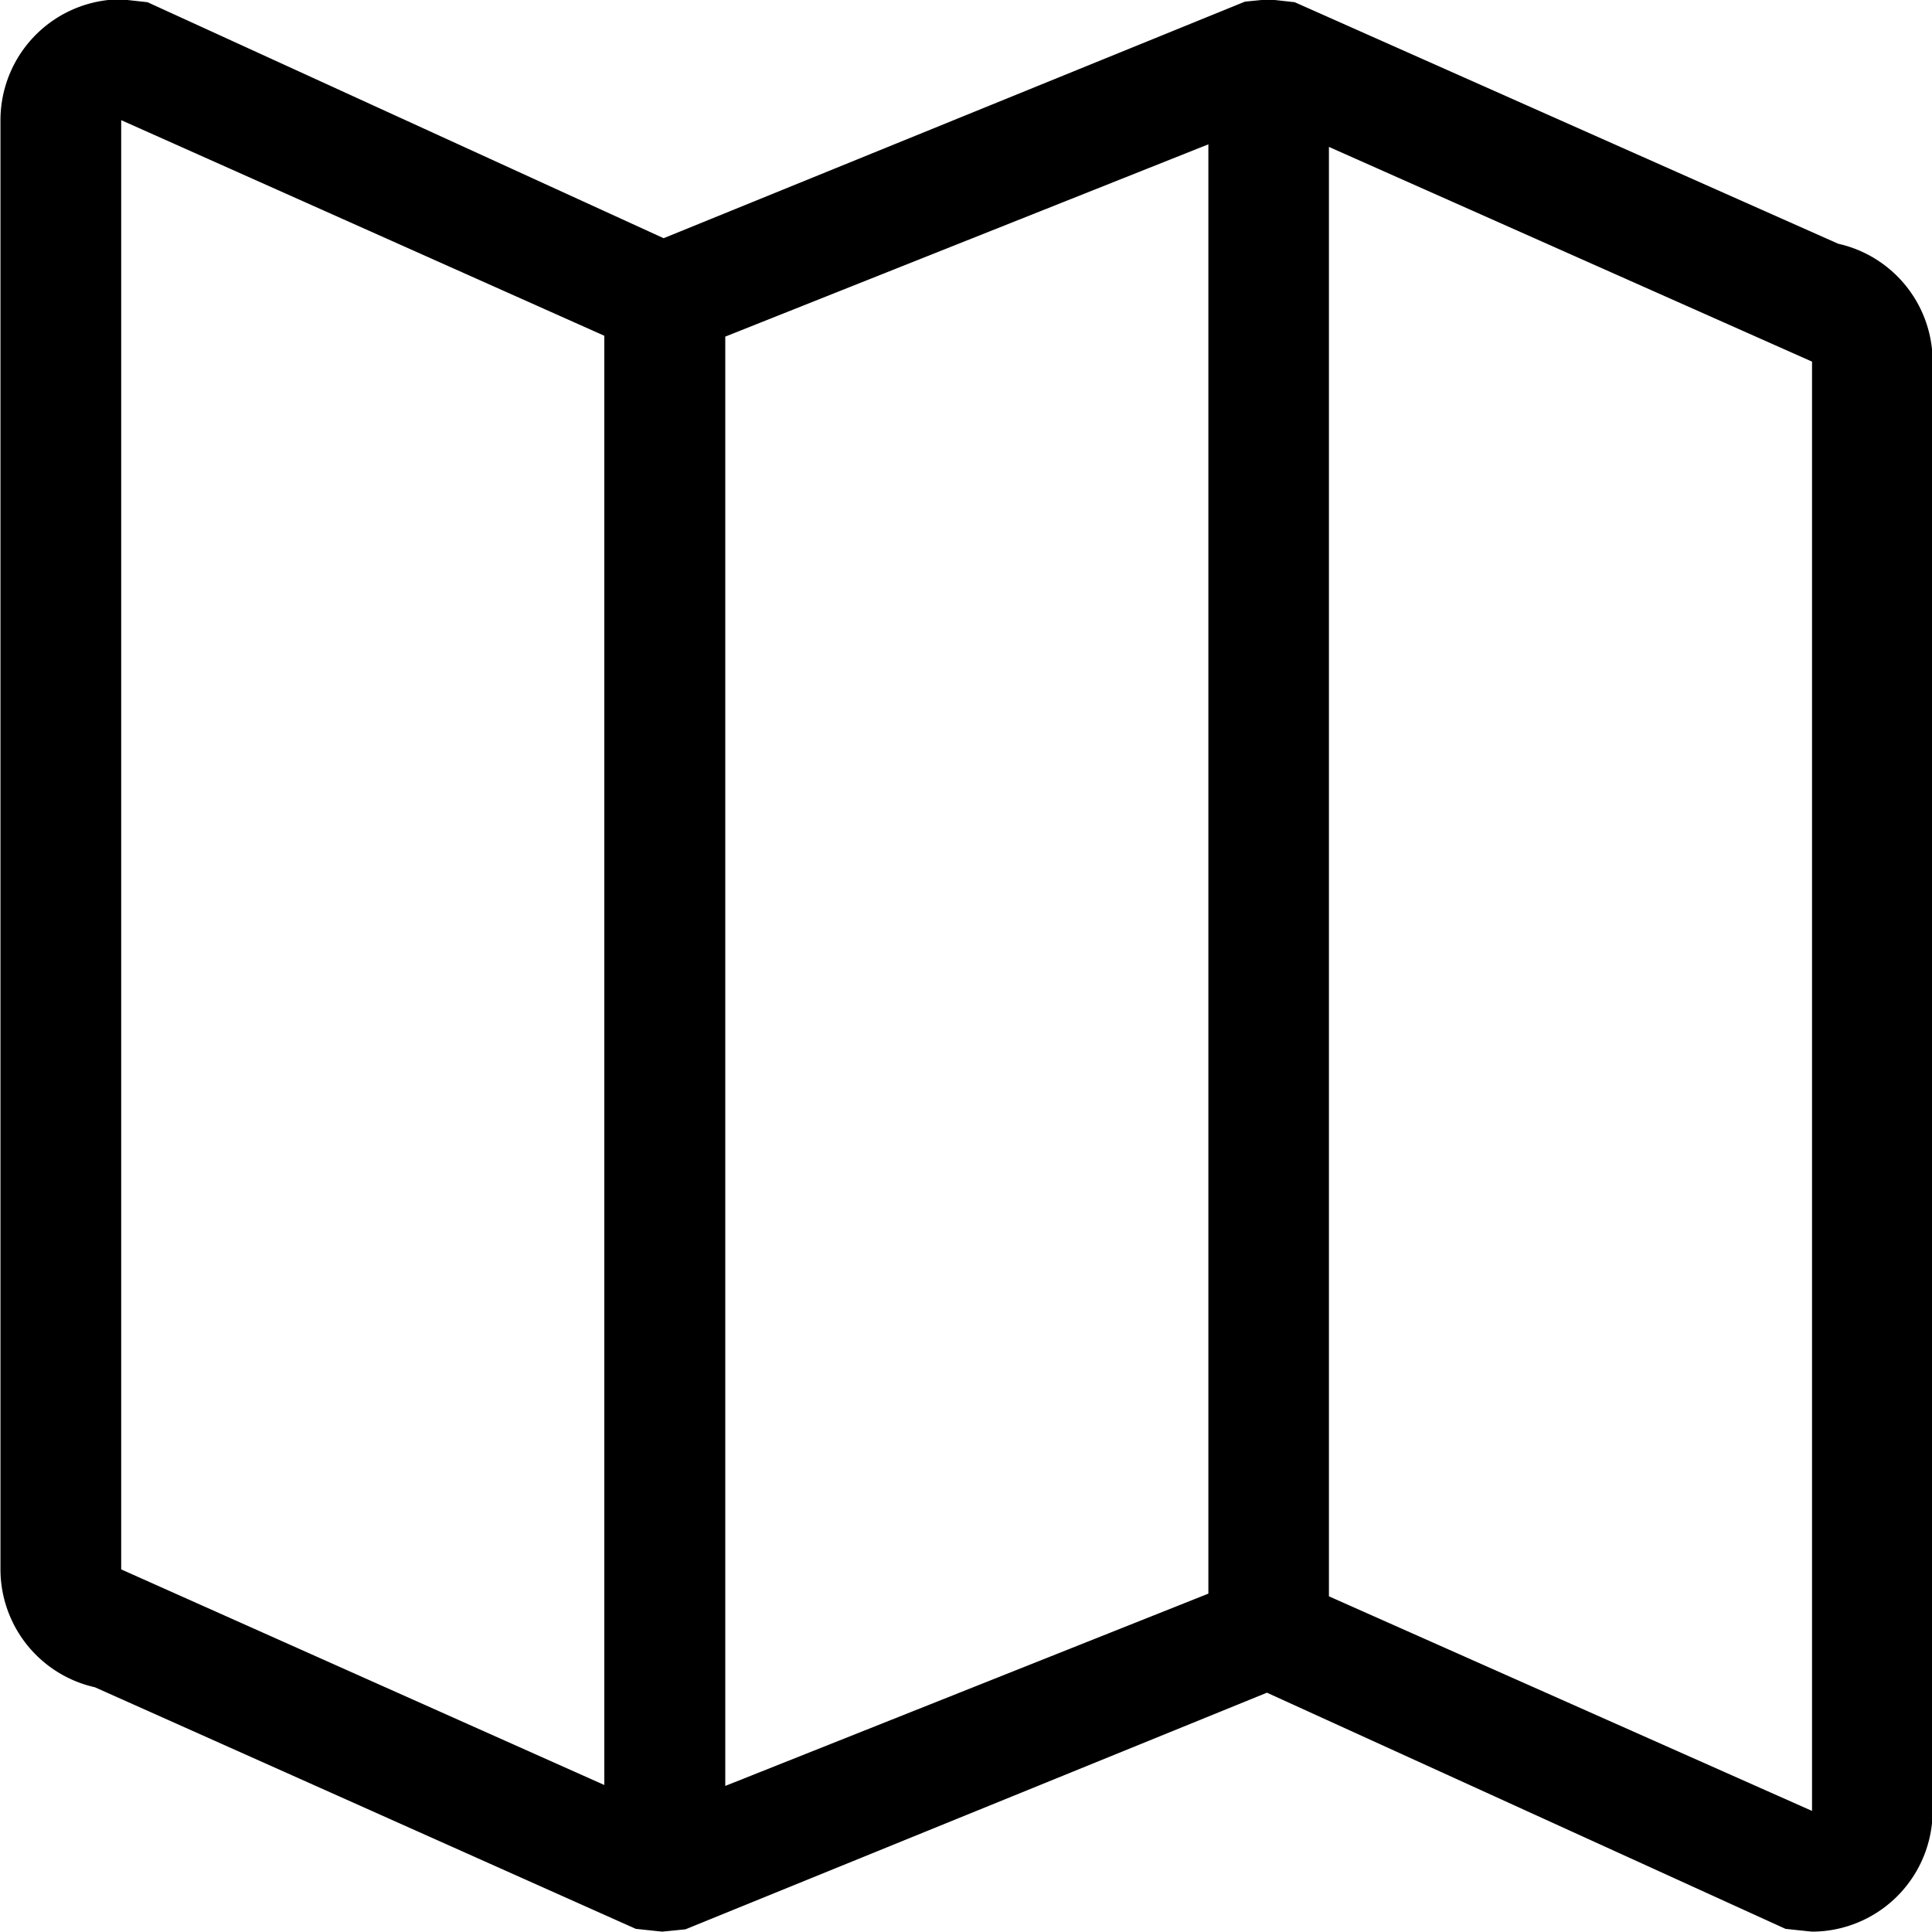
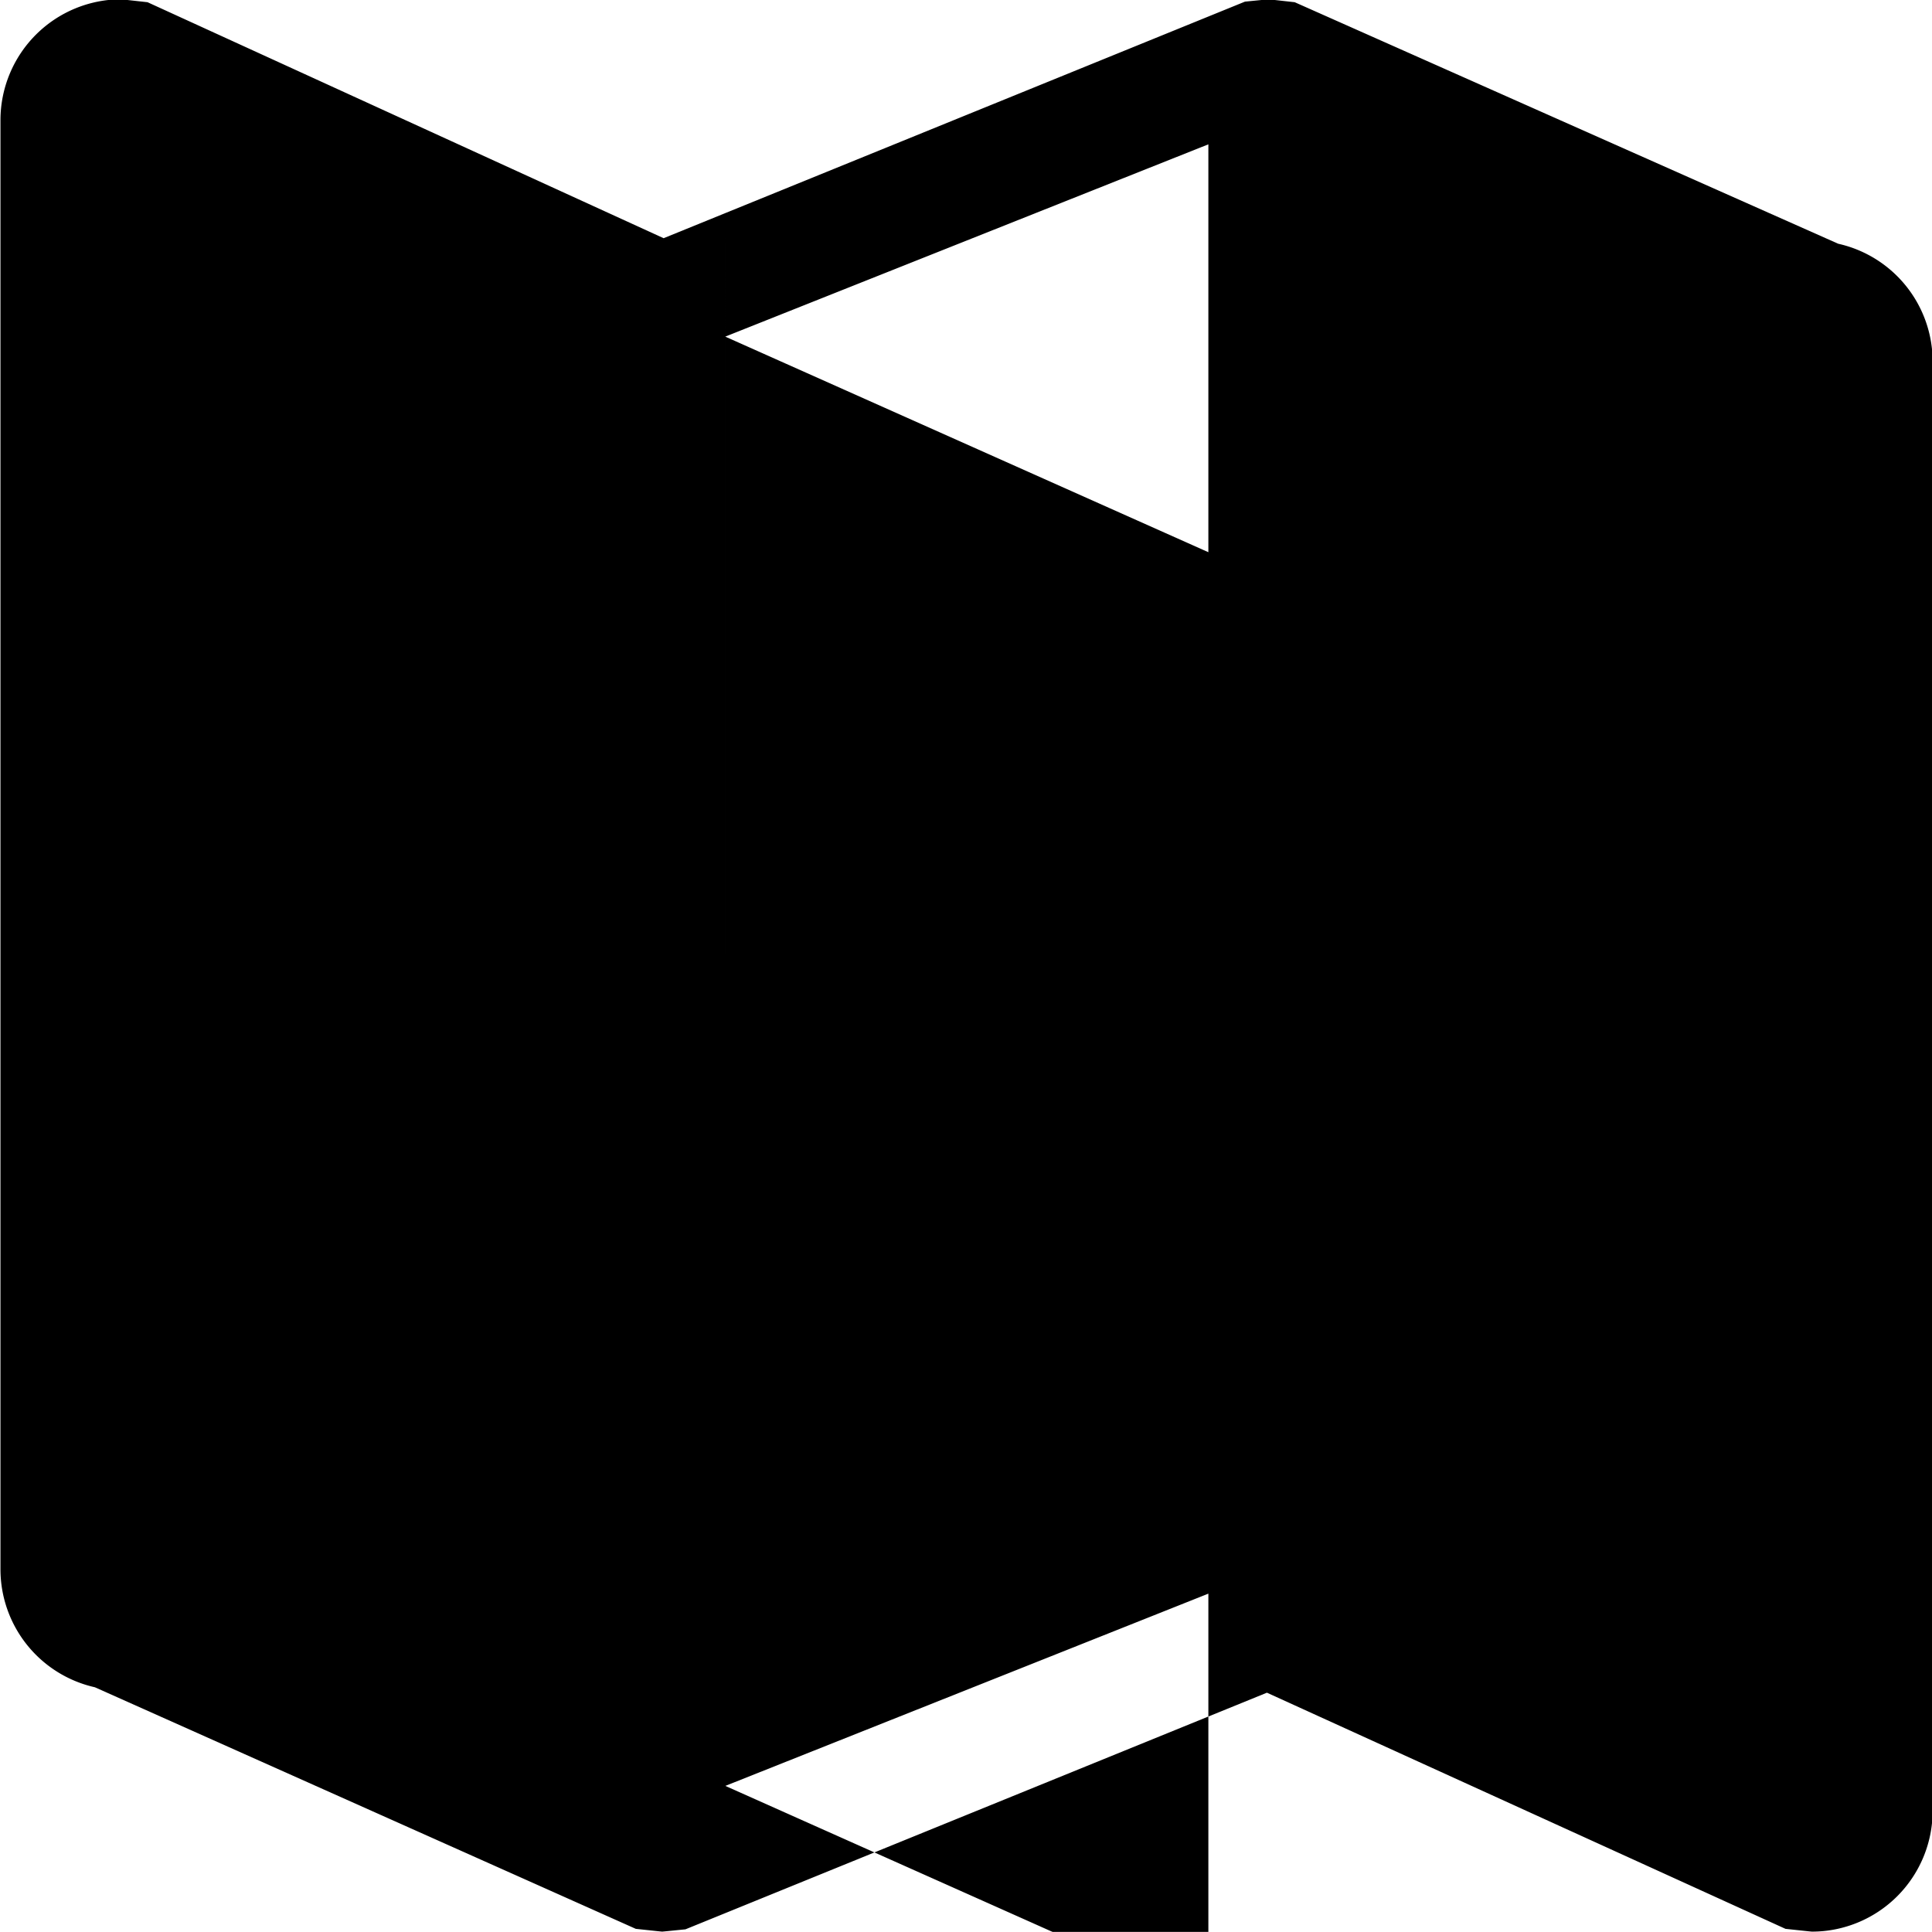
<svg xmlns="http://www.w3.org/2000/svg" width="33.157" height="33.156">
  <defs>
    <filter id="a" x="445.312" y="720.438" width="33.157" height="33.156" filterUnits="userSpaceOnUse">
      <feFlood result="flood" flood-color="#4b4e53" />
      <feComposite result="composite" operator="in" in2="SourceGraphic" />
      <feBlend result="blend" in2="SourceGraphic" />
    </filter>
  </defs>
-   <path data-name="Forma 1" d="M476.859 724.621l-9.327-4.145-.449-.05-.405.04-9.977 4.06-8.857-4.05-.452-.05a2.075 2.075 0 00-2.072 2.073v24.872a2.076 2.076 0 001.621 2.024l9.283 4.146.452.048.4-.04 9.979-4.061 8.9 4.053.452.048a2.075 2.075 0 002.073-2.073v-24.872a2.073 2.073 0 00-1.621-2.023zm-19.1 1.594l8.291-3.3v24.873l-8.291 3.3v-24.873zm-10.367-3.715l8.291 3.7v24.872l-8.291-3.7V722.5zm29.018 29.017l-8.291-3.683v-24.875l8.291 3.685v24.872z" transform="translate(-445.312 -720.438)" fill-rule="evenodd" filter="url(#a)" />
+   <path data-name="Forma 1" d="M476.859 724.621l-9.327-4.145-.449-.05-.405.04-9.977 4.06-8.857-4.05-.452-.05a2.075 2.075 0 00-2.072 2.073v24.872a2.076 2.076 0 001.621 2.024l9.283 4.146.452.048.4-.04 9.979-4.061 8.9 4.053.452.048a2.075 2.075 0 002.073-2.073v-24.872a2.073 2.073 0 00-1.621-2.023zm-19.1 1.594l8.291-3.3v24.873l-8.291 3.3v-24.873zl8.291 3.7v24.872l-8.291-3.7V722.5zm29.018 29.017l-8.291-3.683v-24.875l8.291 3.685v24.872z" transform="translate(-445.312 -720.438)" fill-rule="evenodd" filter="url(#a)" />
</svg>